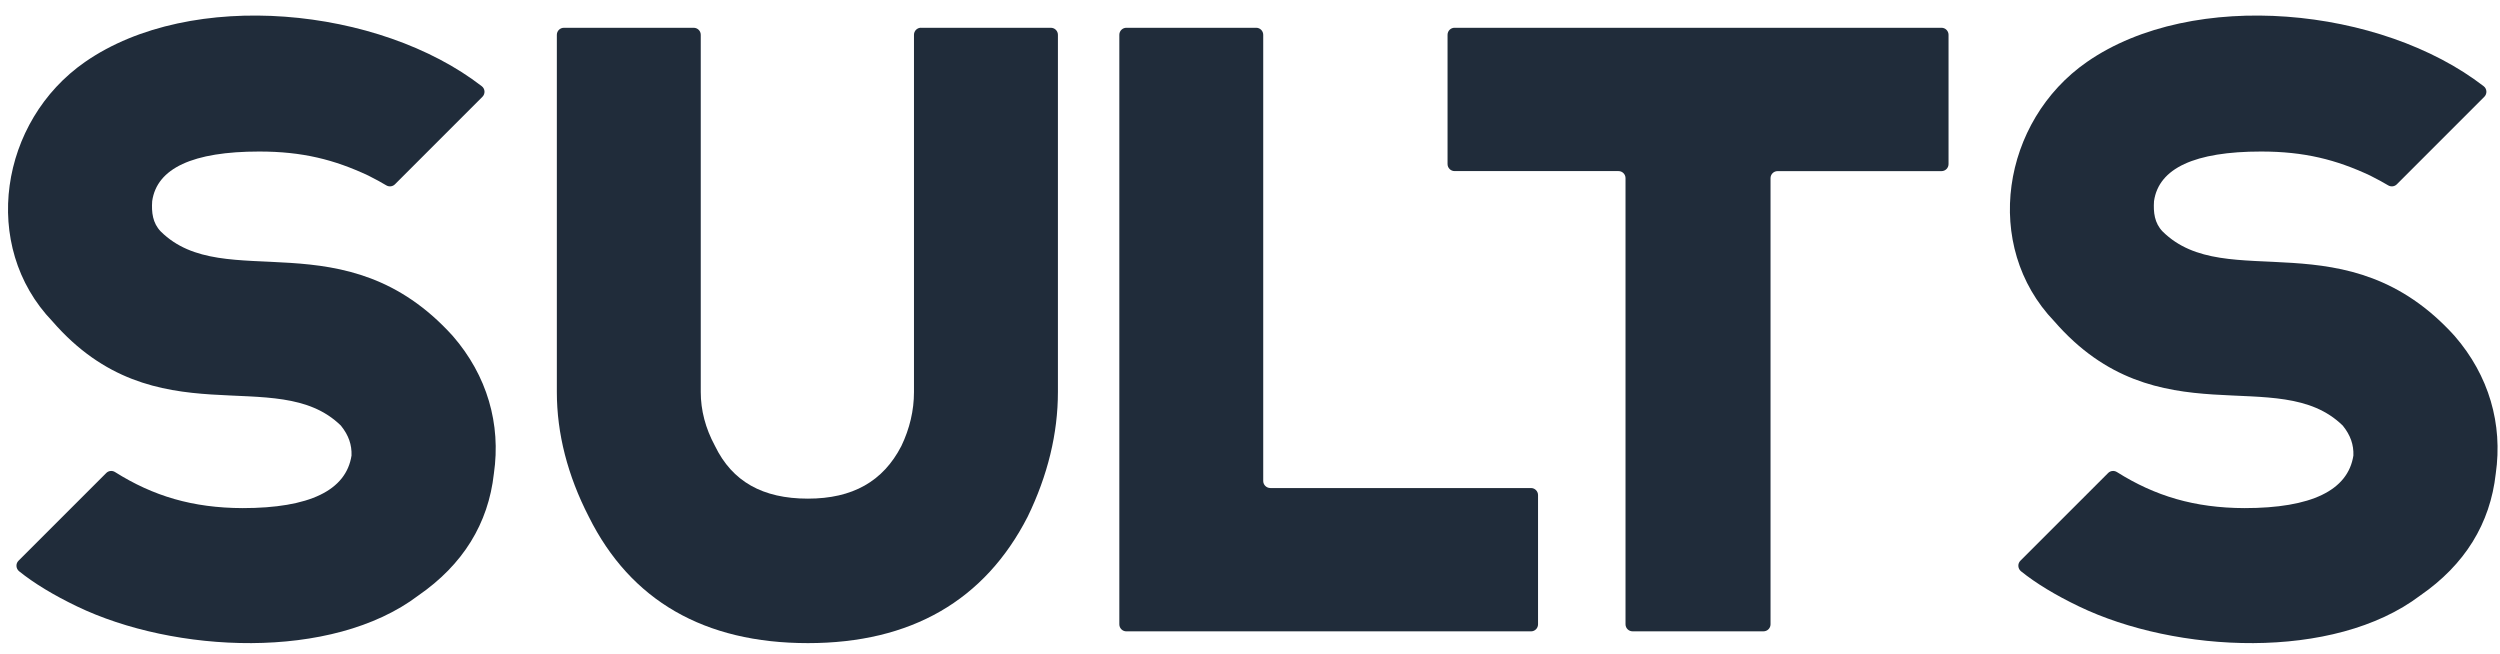
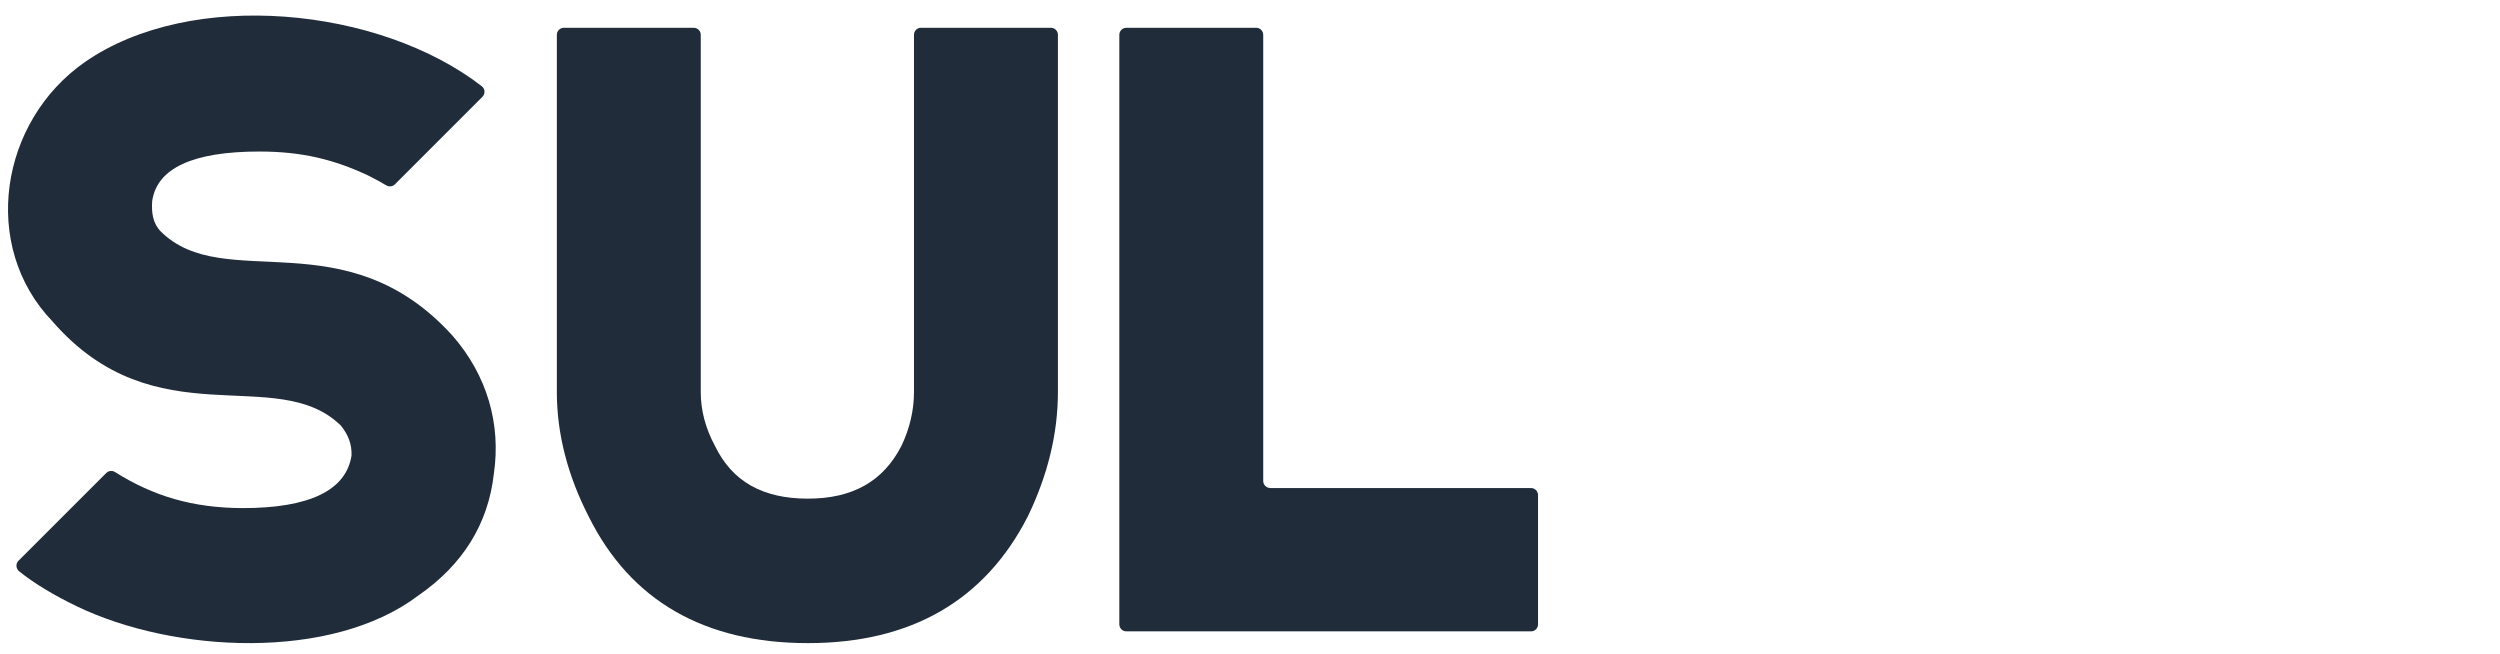
<svg xmlns="http://www.w3.org/2000/svg" width="149" height="39" viewBox="0 0 149 39" fill="none">
  <path d="M54.892 1.653C54.659 1.653 54.473 1.842 54.473 2.073V23.366C54.473 24.461 54.219 25.544 53.721 26.583C52.634 28.694 50.811 29.719 48.152 29.719C45.452 29.719 43.643 28.696 42.618 26.588L42.61 26.574L42.604 26.56C42.046 25.525 41.765 24.451 41.765 23.364V2.075C41.765 1.842 41.576 1.656 41.345 1.656H33.608C33.375 1.656 33.188 1.845 33.188 2.075V23.366C33.188 25.841 33.829 28.341 35.094 30.8C37.58 35.793 41.975 38.33 48.155 38.33C54.286 38.33 58.689 35.795 61.248 30.797C62.448 28.327 63.052 25.832 63.052 23.364V2.075C63.052 1.842 62.862 1.656 62.632 1.656H54.892V1.653Z" fill="#202C3A" />
  <path d="M75.288 28.666V2.075C75.288 1.842 75.1 1.655 74.869 1.655H67.132C66.899 1.655 66.712 1.844 66.712 2.075V37.21C66.712 37.443 66.901 37.629 67.132 37.629H91.248C91.481 37.629 91.667 37.44 91.667 37.21V29.507C91.667 29.274 91.478 29.087 91.248 29.087H75.711C75.478 29.085 75.288 28.896 75.288 28.666Z" fill="#202C3A" />
-   <path d="M86.274 2.075V9.778C86.274 10.011 86.463 10.197 86.694 10.197H96.462C96.694 10.197 96.881 10.386 96.881 10.617V37.208C96.881 37.44 97.07 37.627 97.3 37.627H105.105C105.337 37.627 105.524 37.438 105.524 37.208V10.619C105.524 10.386 105.713 10.199 105.943 10.199H115.714C115.946 10.199 116.133 10.011 116.133 9.78V2.075C116.133 1.842 115.944 1.655 115.714 1.655H86.694C86.461 1.653 86.274 1.842 86.274 2.075Z" fill="#202C3A" />
  <path d="M26.983 20.02C20.591 12.953 13.376 17.557 9.581 13.796C9.093 13.29 9.026 12.654 9.07 11.988C9.349 10.027 11.496 9.031 15.453 9.031C18.026 9.031 19.921 9.513 21.948 10.462C22.398 10.688 22.75 10.882 23.024 11.048C23.19 11.147 23.402 11.121 23.538 10.985L28.753 5.769C28.93 5.591 28.916 5.296 28.718 5.142C22.623 0.418 11.409 -0.709 5.07 3.692C-0.004 7.213 -1.196 14.654 3.127 19.154C9.286 26.239 16.487 21.619 20.317 25.366C20.78 25.94 20.974 26.509 20.951 27.15C20.628 29.228 18.444 30.283 14.462 30.283C11.485 30.274 9.13 29.567 6.855 28.134C6.69 28.03 6.473 28.051 6.335 28.189L1.104 33.419C0.924 33.597 0.945 33.89 1.141 34.049C2.028 34.763 3.185 35.466 4.59 36.141C10.367 38.924 19.757 39.411 24.932 35.493C27.589 33.659 29.105 31.21 29.435 28.228C29.866 25.276 29.036 22.382 26.983 20.02Z" fill="#202C3A" />
-   <path d="M146.293 20.02C139.901 12.953 132.686 17.557 128.891 13.796C128.403 13.29 128.336 12.654 128.379 11.988C128.659 10.027 130.806 9.031 134.762 9.031C137.336 9.031 139.231 9.513 141.258 10.462C141.707 10.688 142.06 10.882 142.337 11.048C142.502 11.147 142.715 11.121 142.85 10.985L148.065 5.769C148.243 5.591 148.229 5.296 148.031 5.142C141.936 0.418 130.721 -0.709 124.382 3.692C119.308 7.213 118.117 14.654 122.439 19.154C128.599 26.239 135.8 21.619 139.629 25.366C140.092 25.94 140.286 26.509 140.262 27.15C139.94 29.228 137.756 30.283 133.774 30.283C130.797 30.274 128.442 29.567 126.168 28.134C126.001 28.03 125.785 28.051 125.647 28.189L120.416 33.419C120.237 33.597 120.257 33.89 120.453 34.049C121.34 34.763 122.497 35.466 123.903 36.141C129.679 38.924 139.069 39.411 144.244 35.493C146.902 33.659 148.417 31.21 148.747 28.228C149.173 25.276 148.344 22.382 146.293 20.02Z" fill="#202C3A" />
</svg>